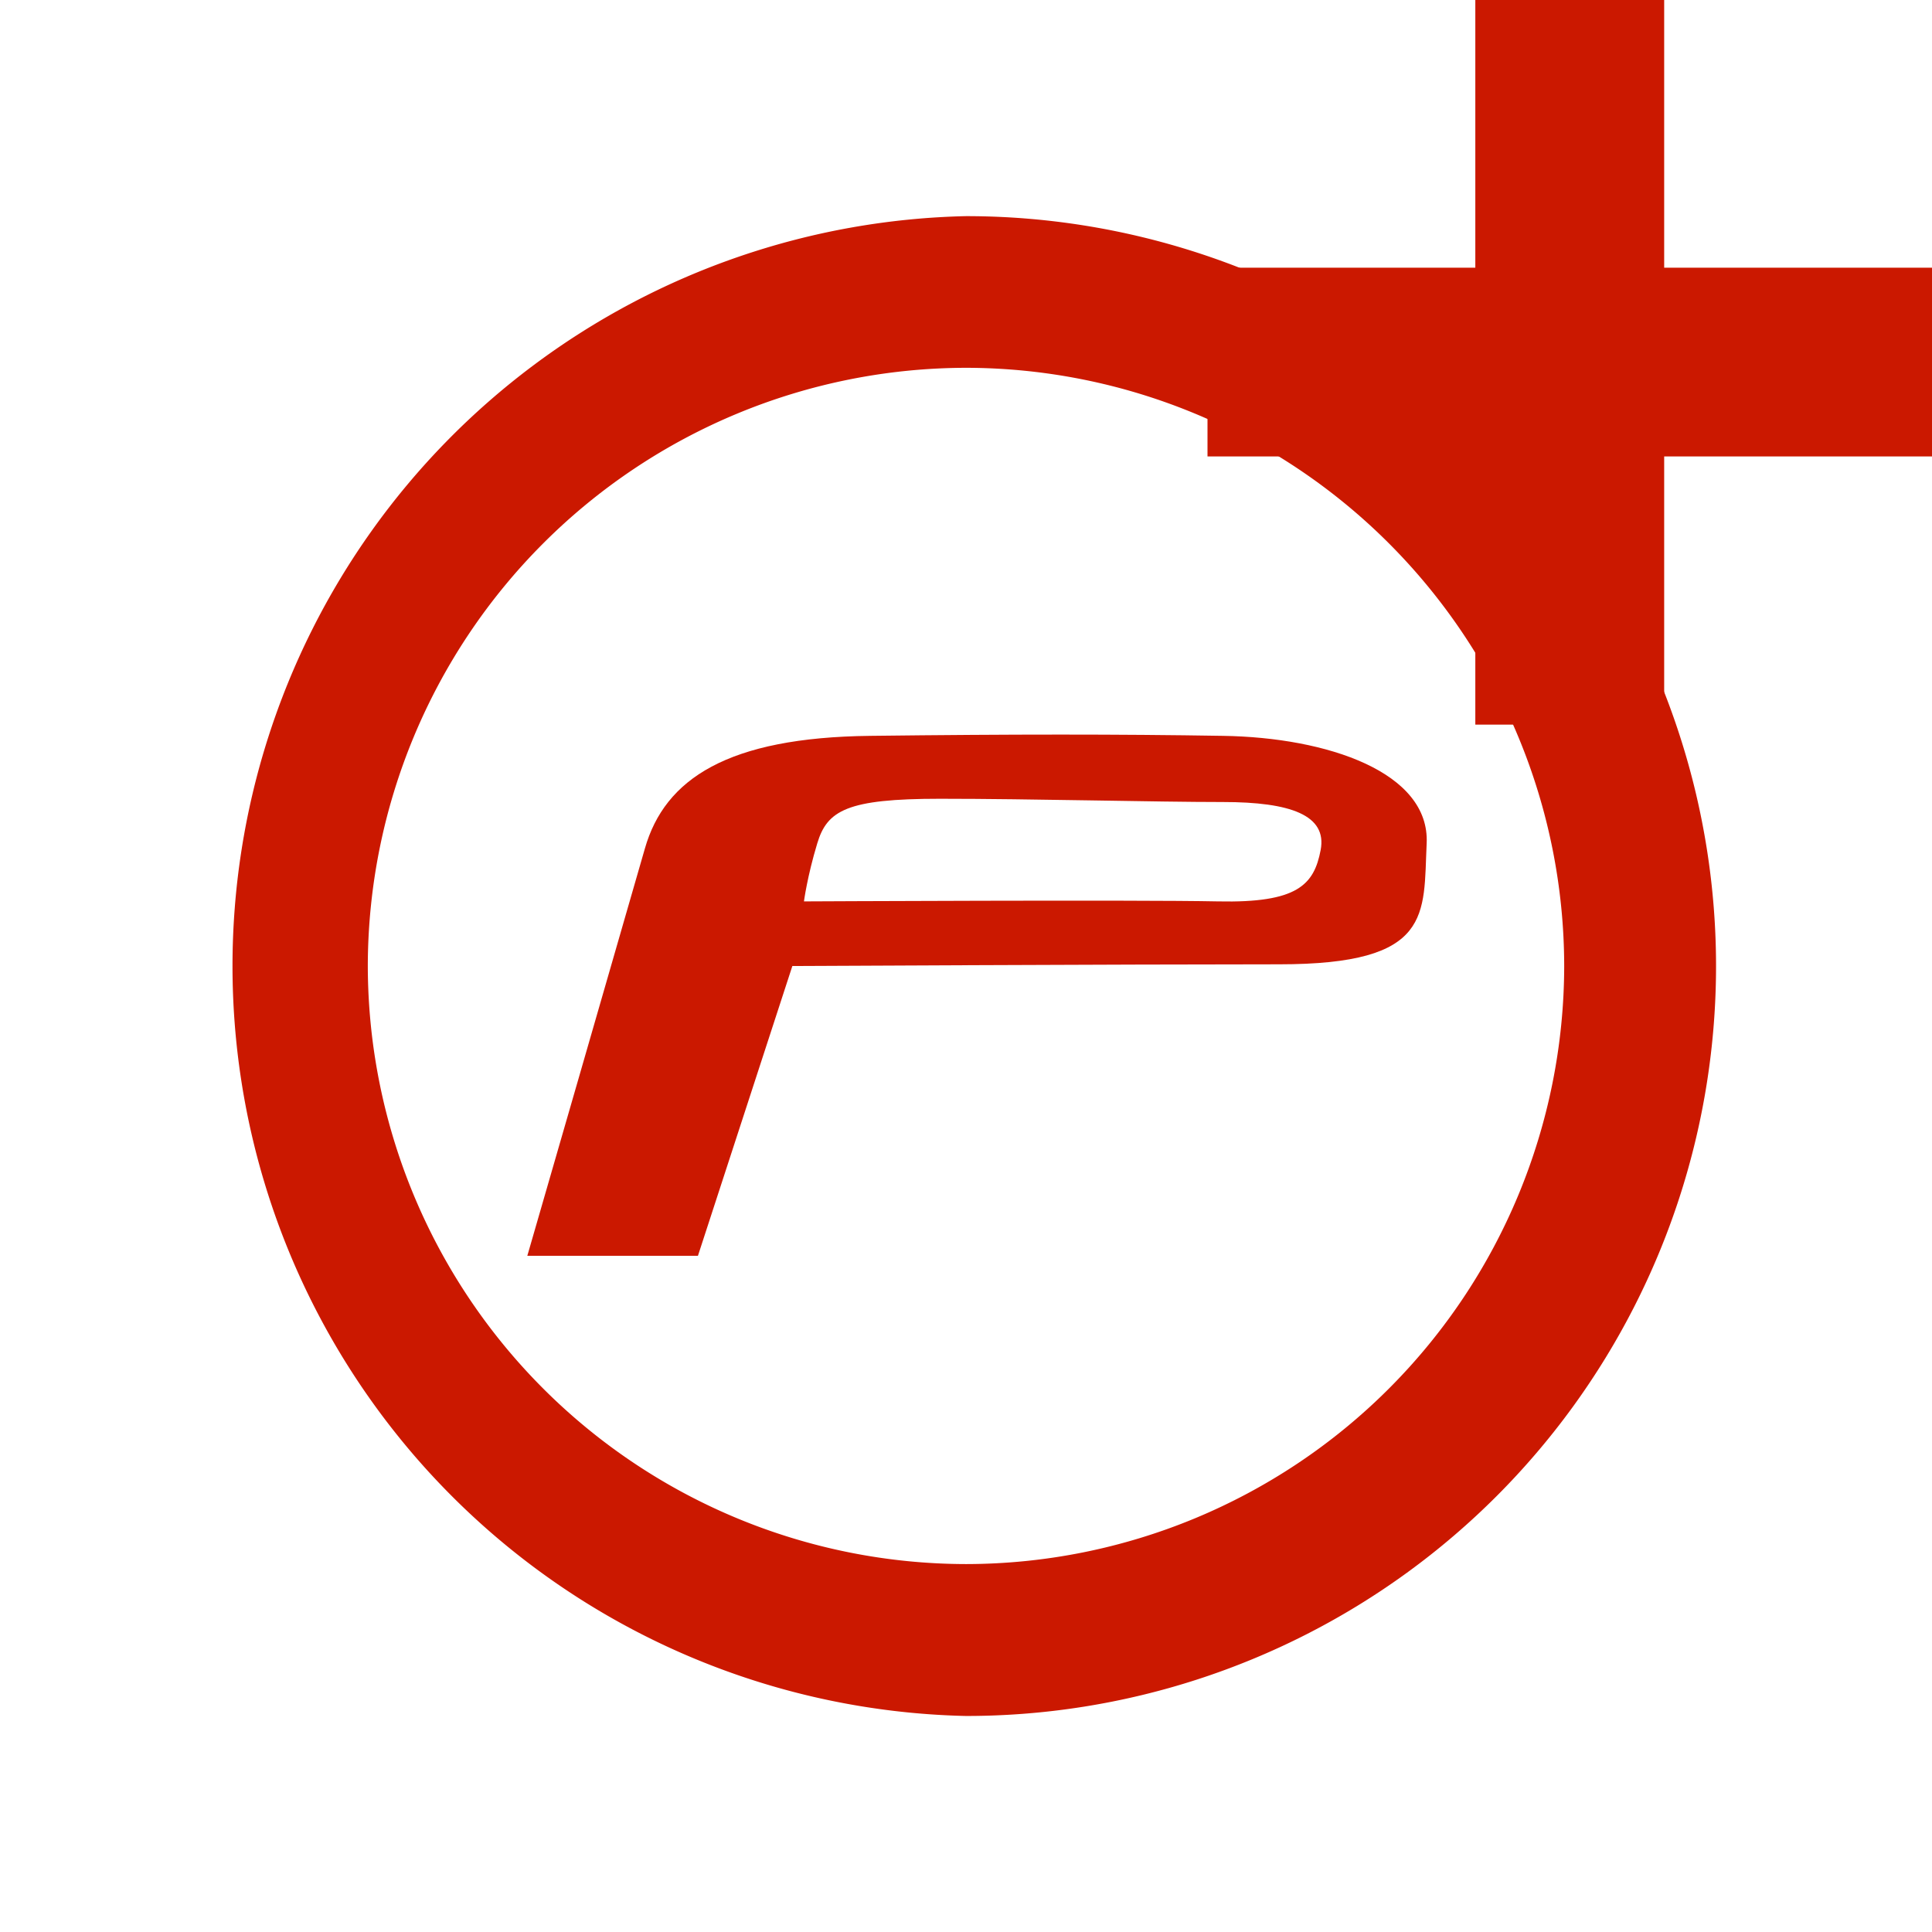
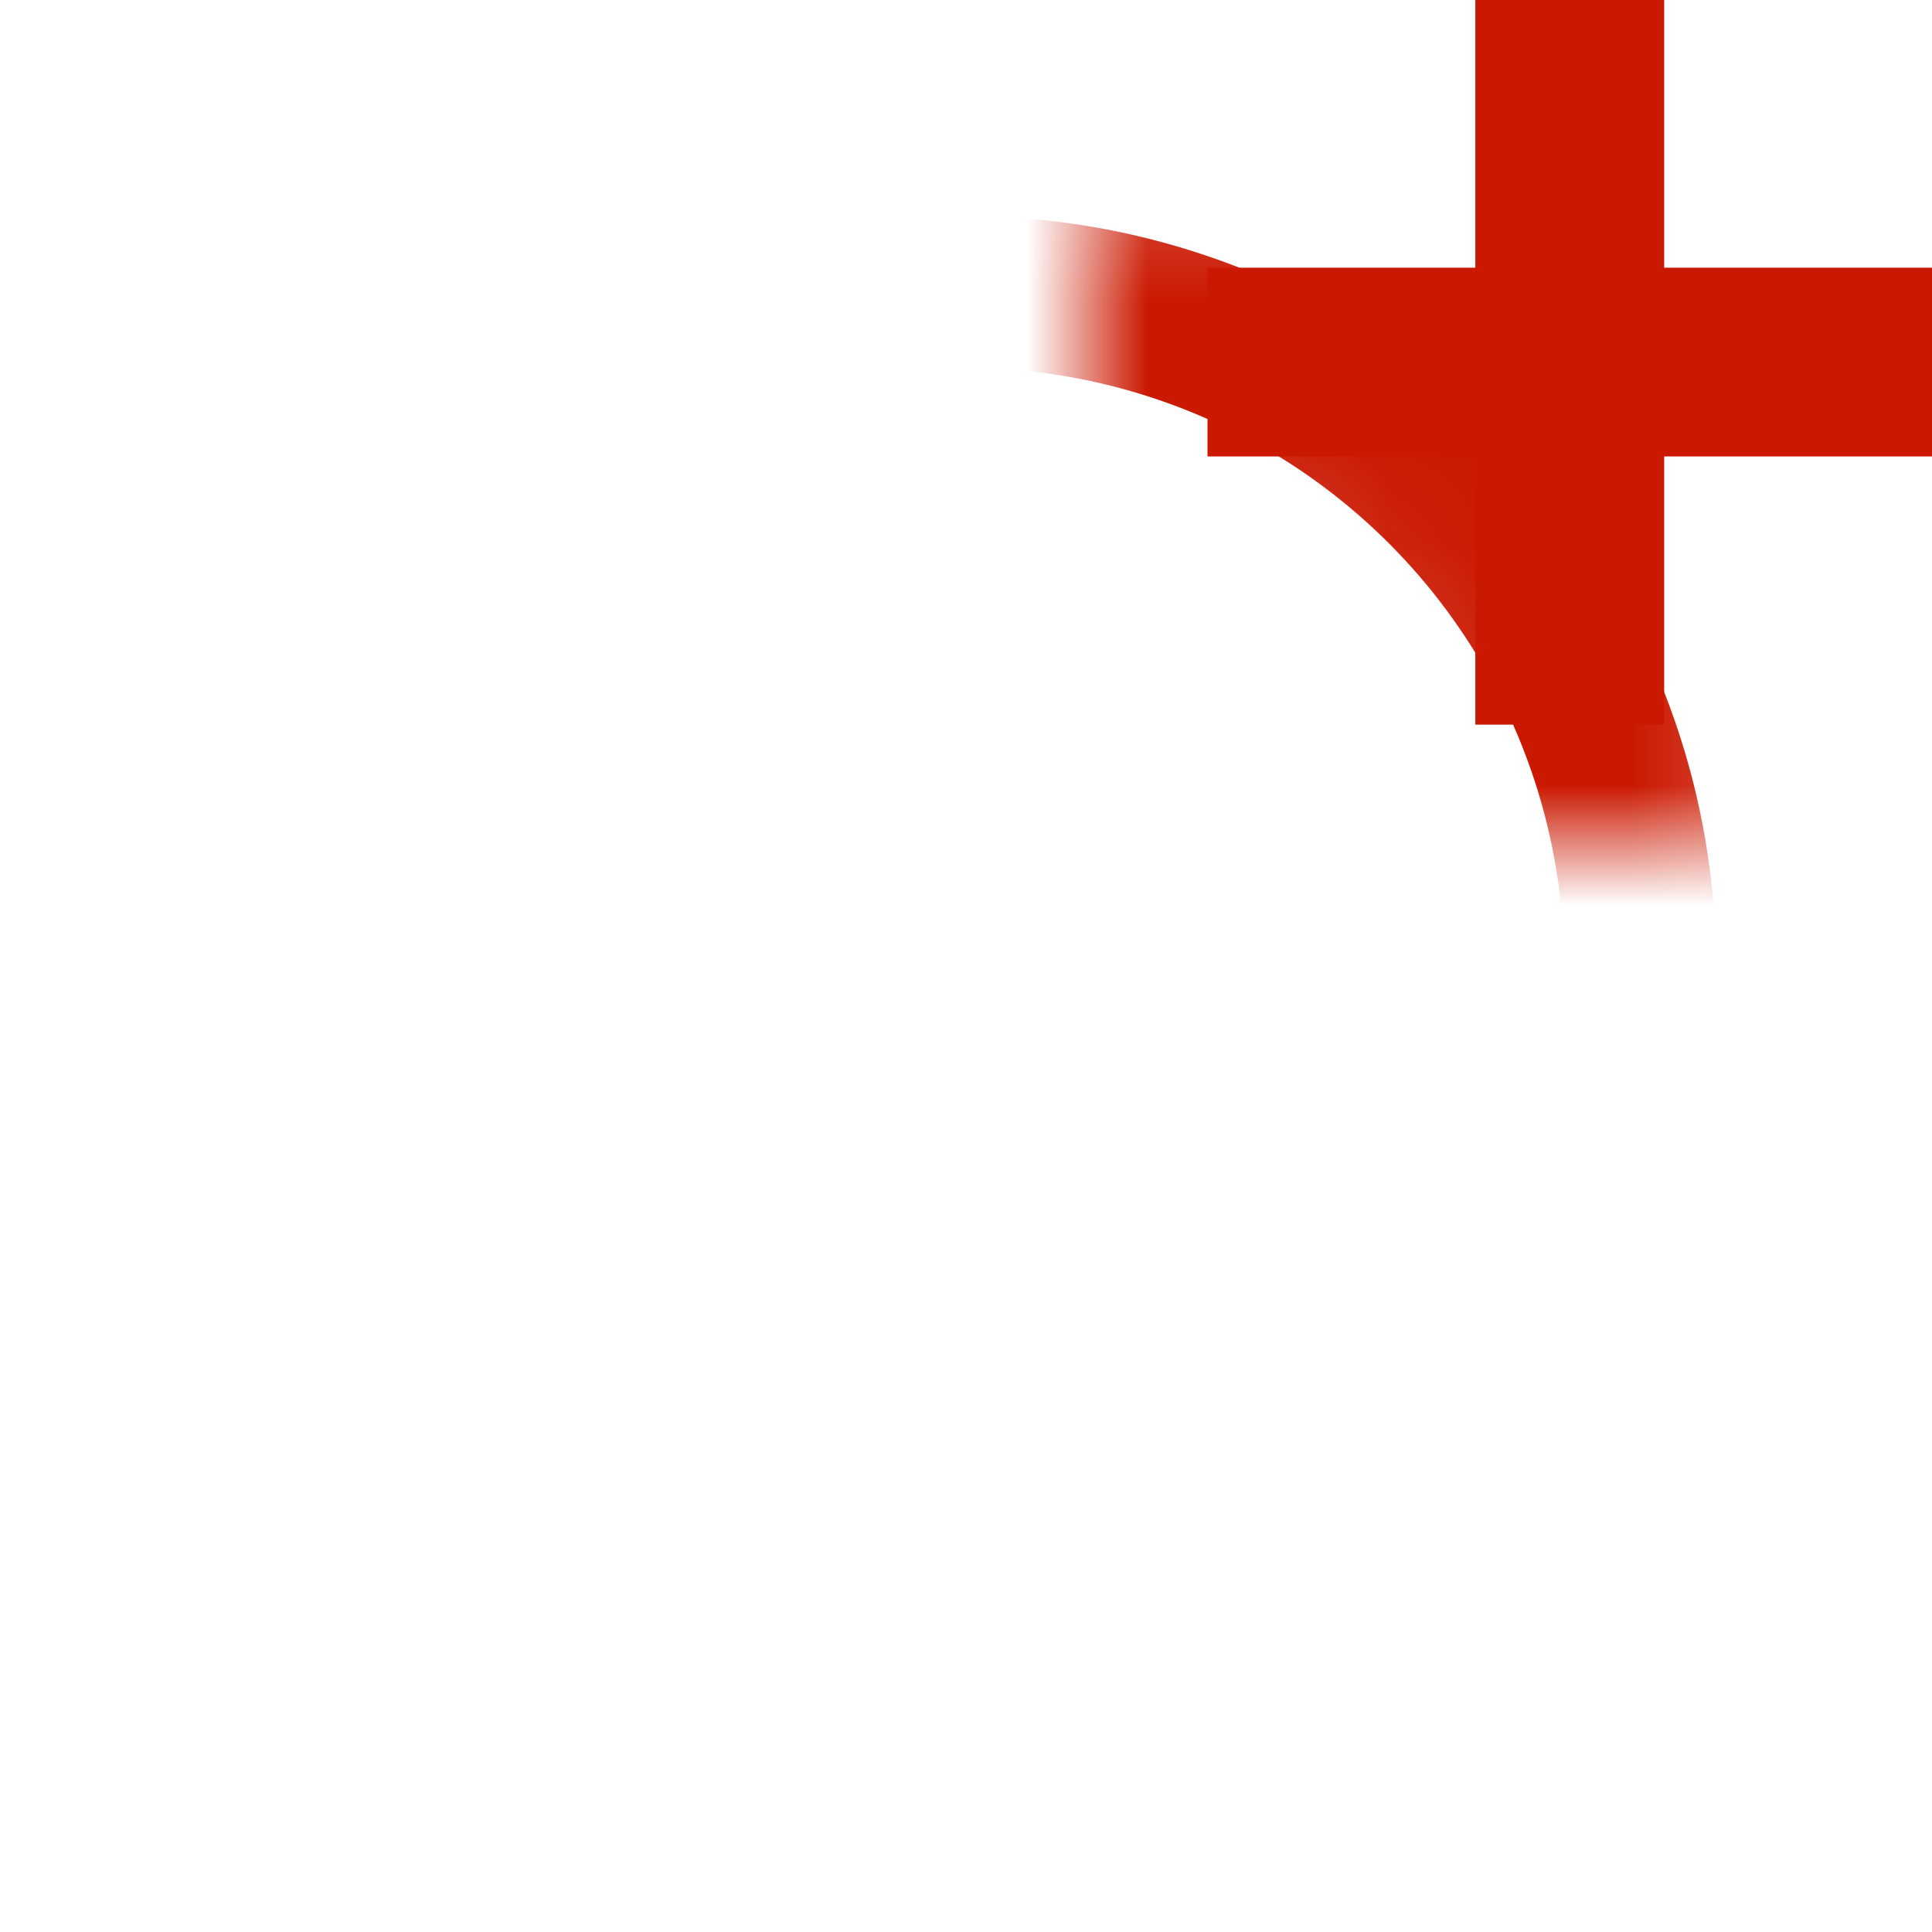
<svg xmlns="http://www.w3.org/2000/svg" width="16" height="16" viewBox="0 0 16 16" shape-rendering="geometricPrecision" fill="#cb1800">
  <defs>
    <mask id="a">
-       <rect fill="#fff" width="100%" height="100%" />
      <path fill="#000" d="M14.782 1.217V-1h-3.564v2.217H9V4.78h2.218v2.221h3.564V4.78H17V1.217z" />
    </mask>
  </defs>
  <path d="M16 2.217h-2.218V0h-1.564v2.217H10V3.78h2.218v2.221h1.564V3.78H16z" />
  <g mask="url(#a)">
-     <path d="M10.128 6.094c-.864-.014-1.742-.014-2.921 0-1.18.013-1.701.356-1.866.932S4.367 10.4 4.367 10.4H5.78L6.562 8s2.757-.014 4.032-.014 1.193-.411 1.221-1.001-.823-.878-1.687-.891zm.809.946c-.055.288-.192.439-.85.425-.658-.014-3.429 0-3.429 0s.027-.206.11-.48c.082-.274.247-.37 1.015-.37s1.783.027 2.345.027c.562 0 .864.11.809.398z" />
    <path d="M8.001 1.79a6.212 6.212 0 000 12.421 6.21 6.21 0 000-12.421zm0 11.163a4.961 4.961 0 01-4.955-4.951 4.962 4.962 0 014.955-4.956 4.96 4.96 0 014.953 4.956 4.959 4.959 0 01-4.953 4.951z" />
  </g>
</svg>